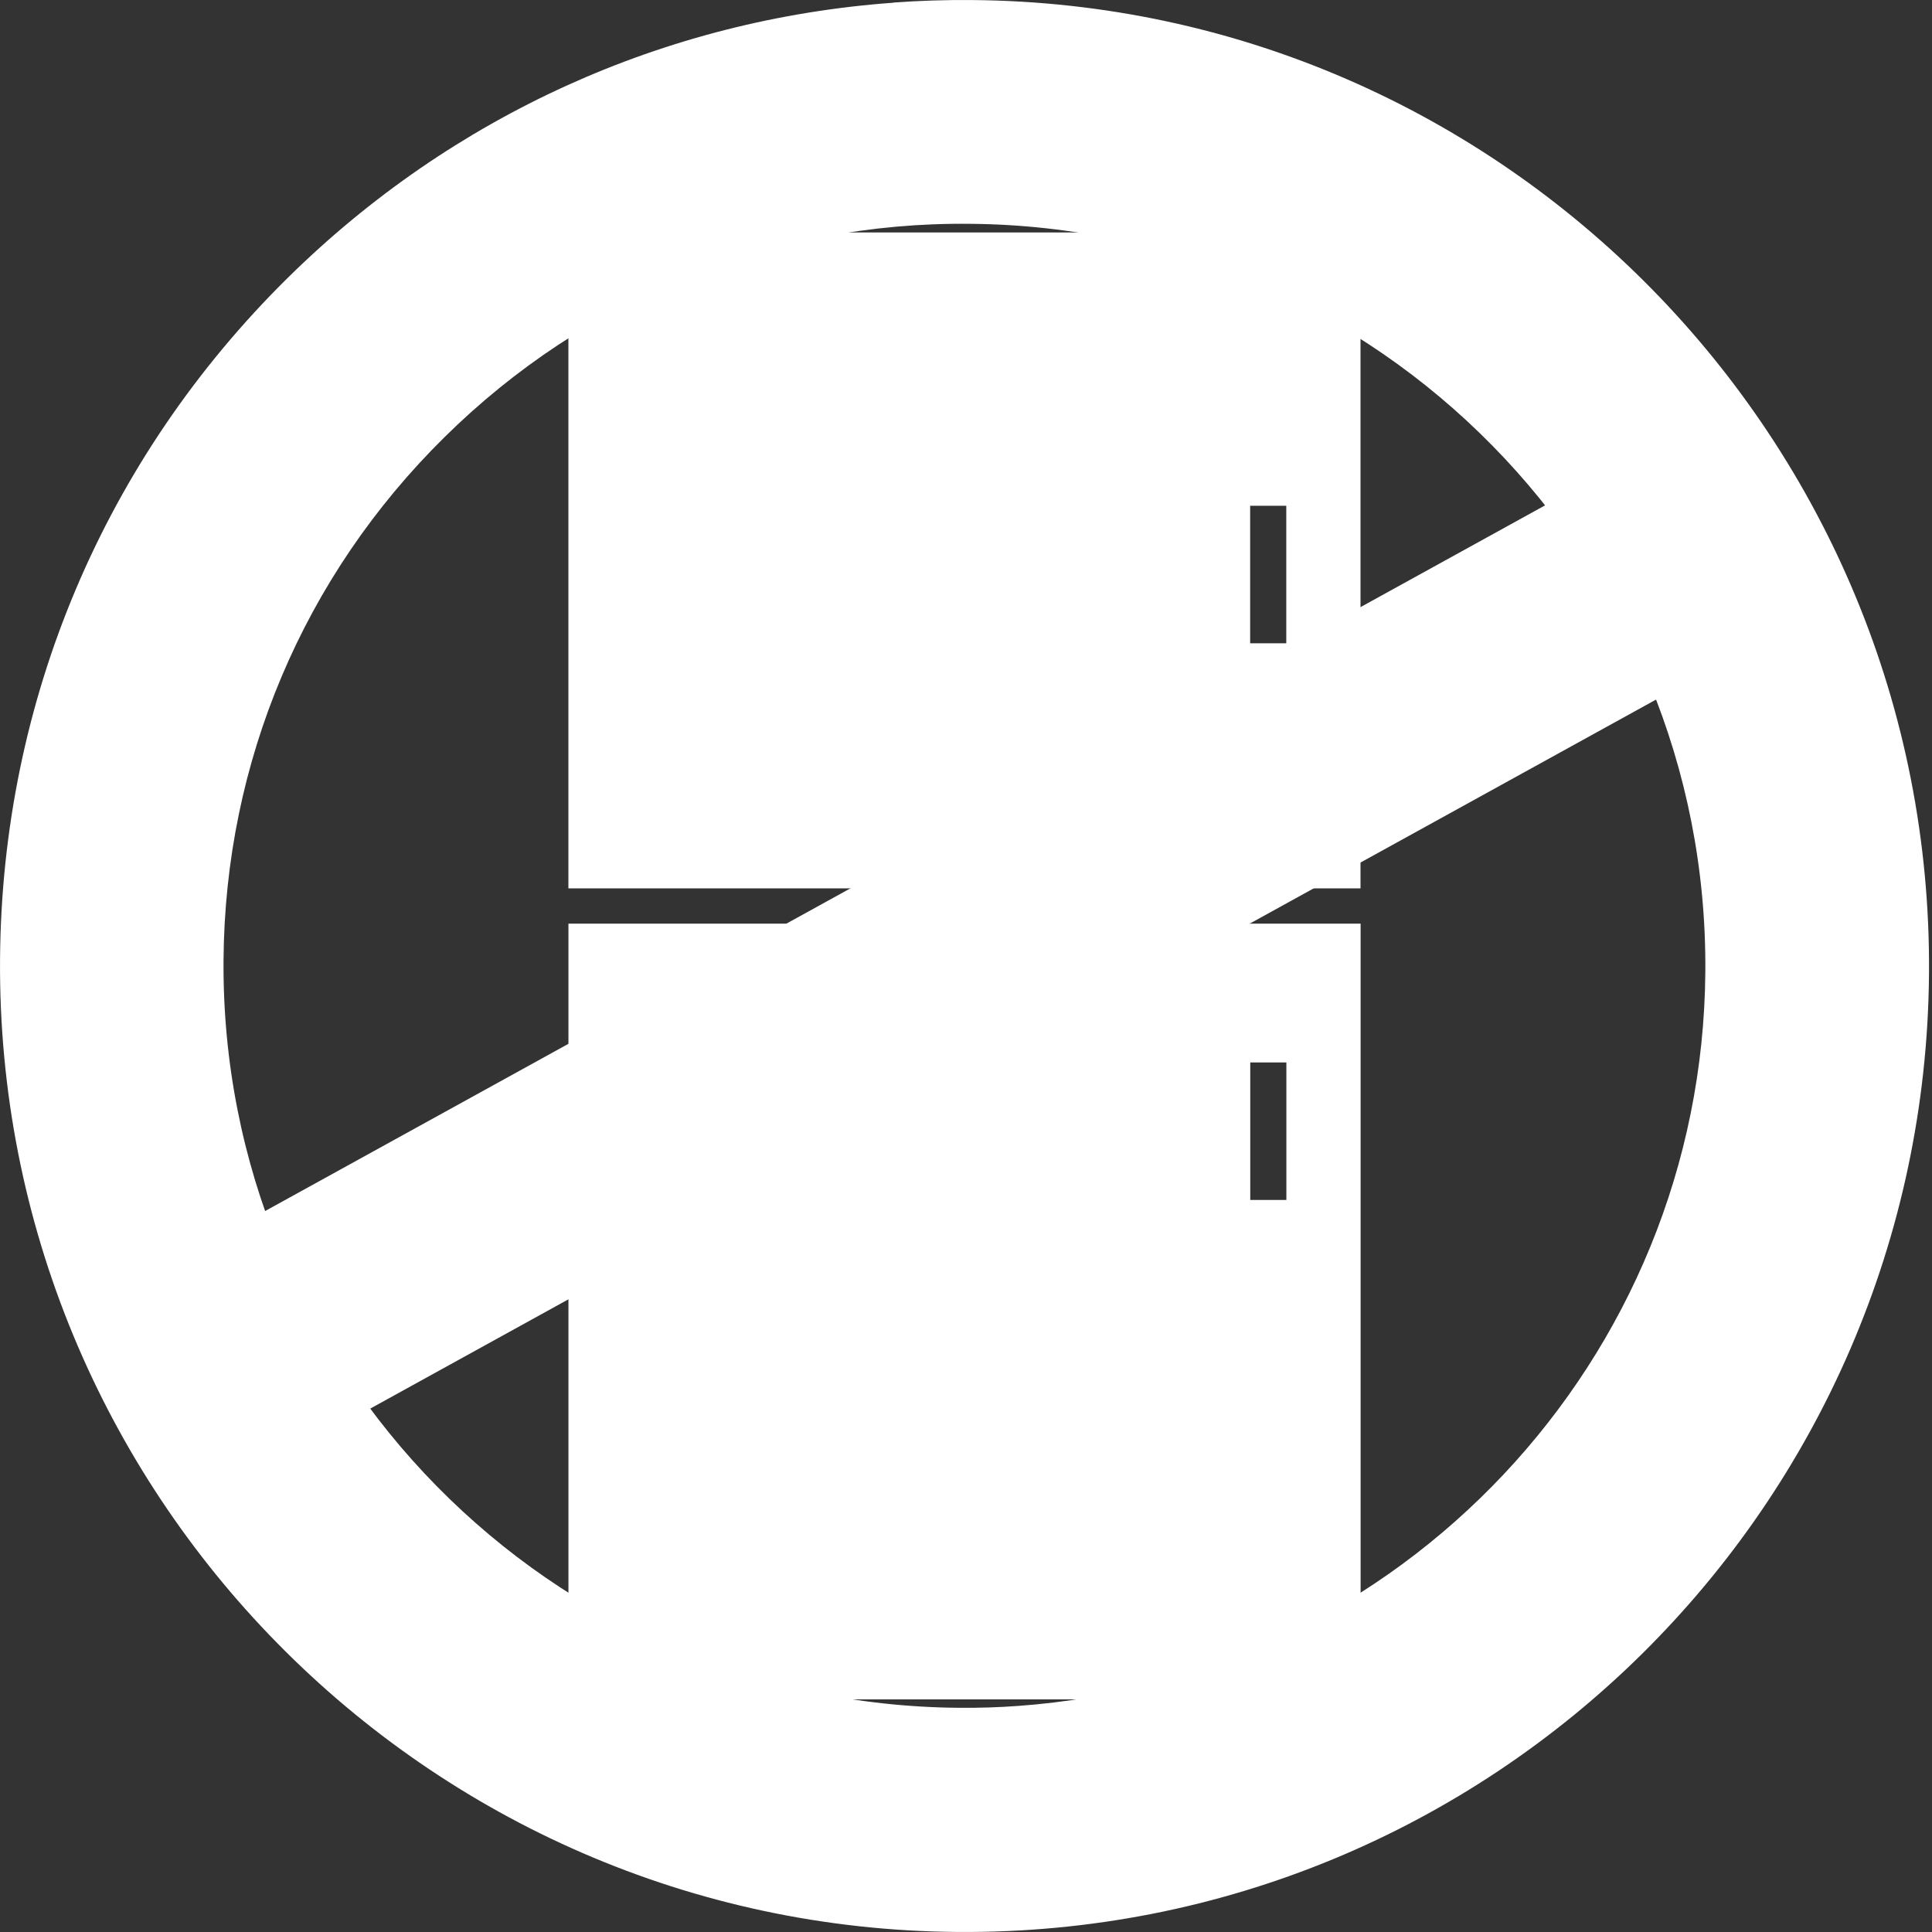
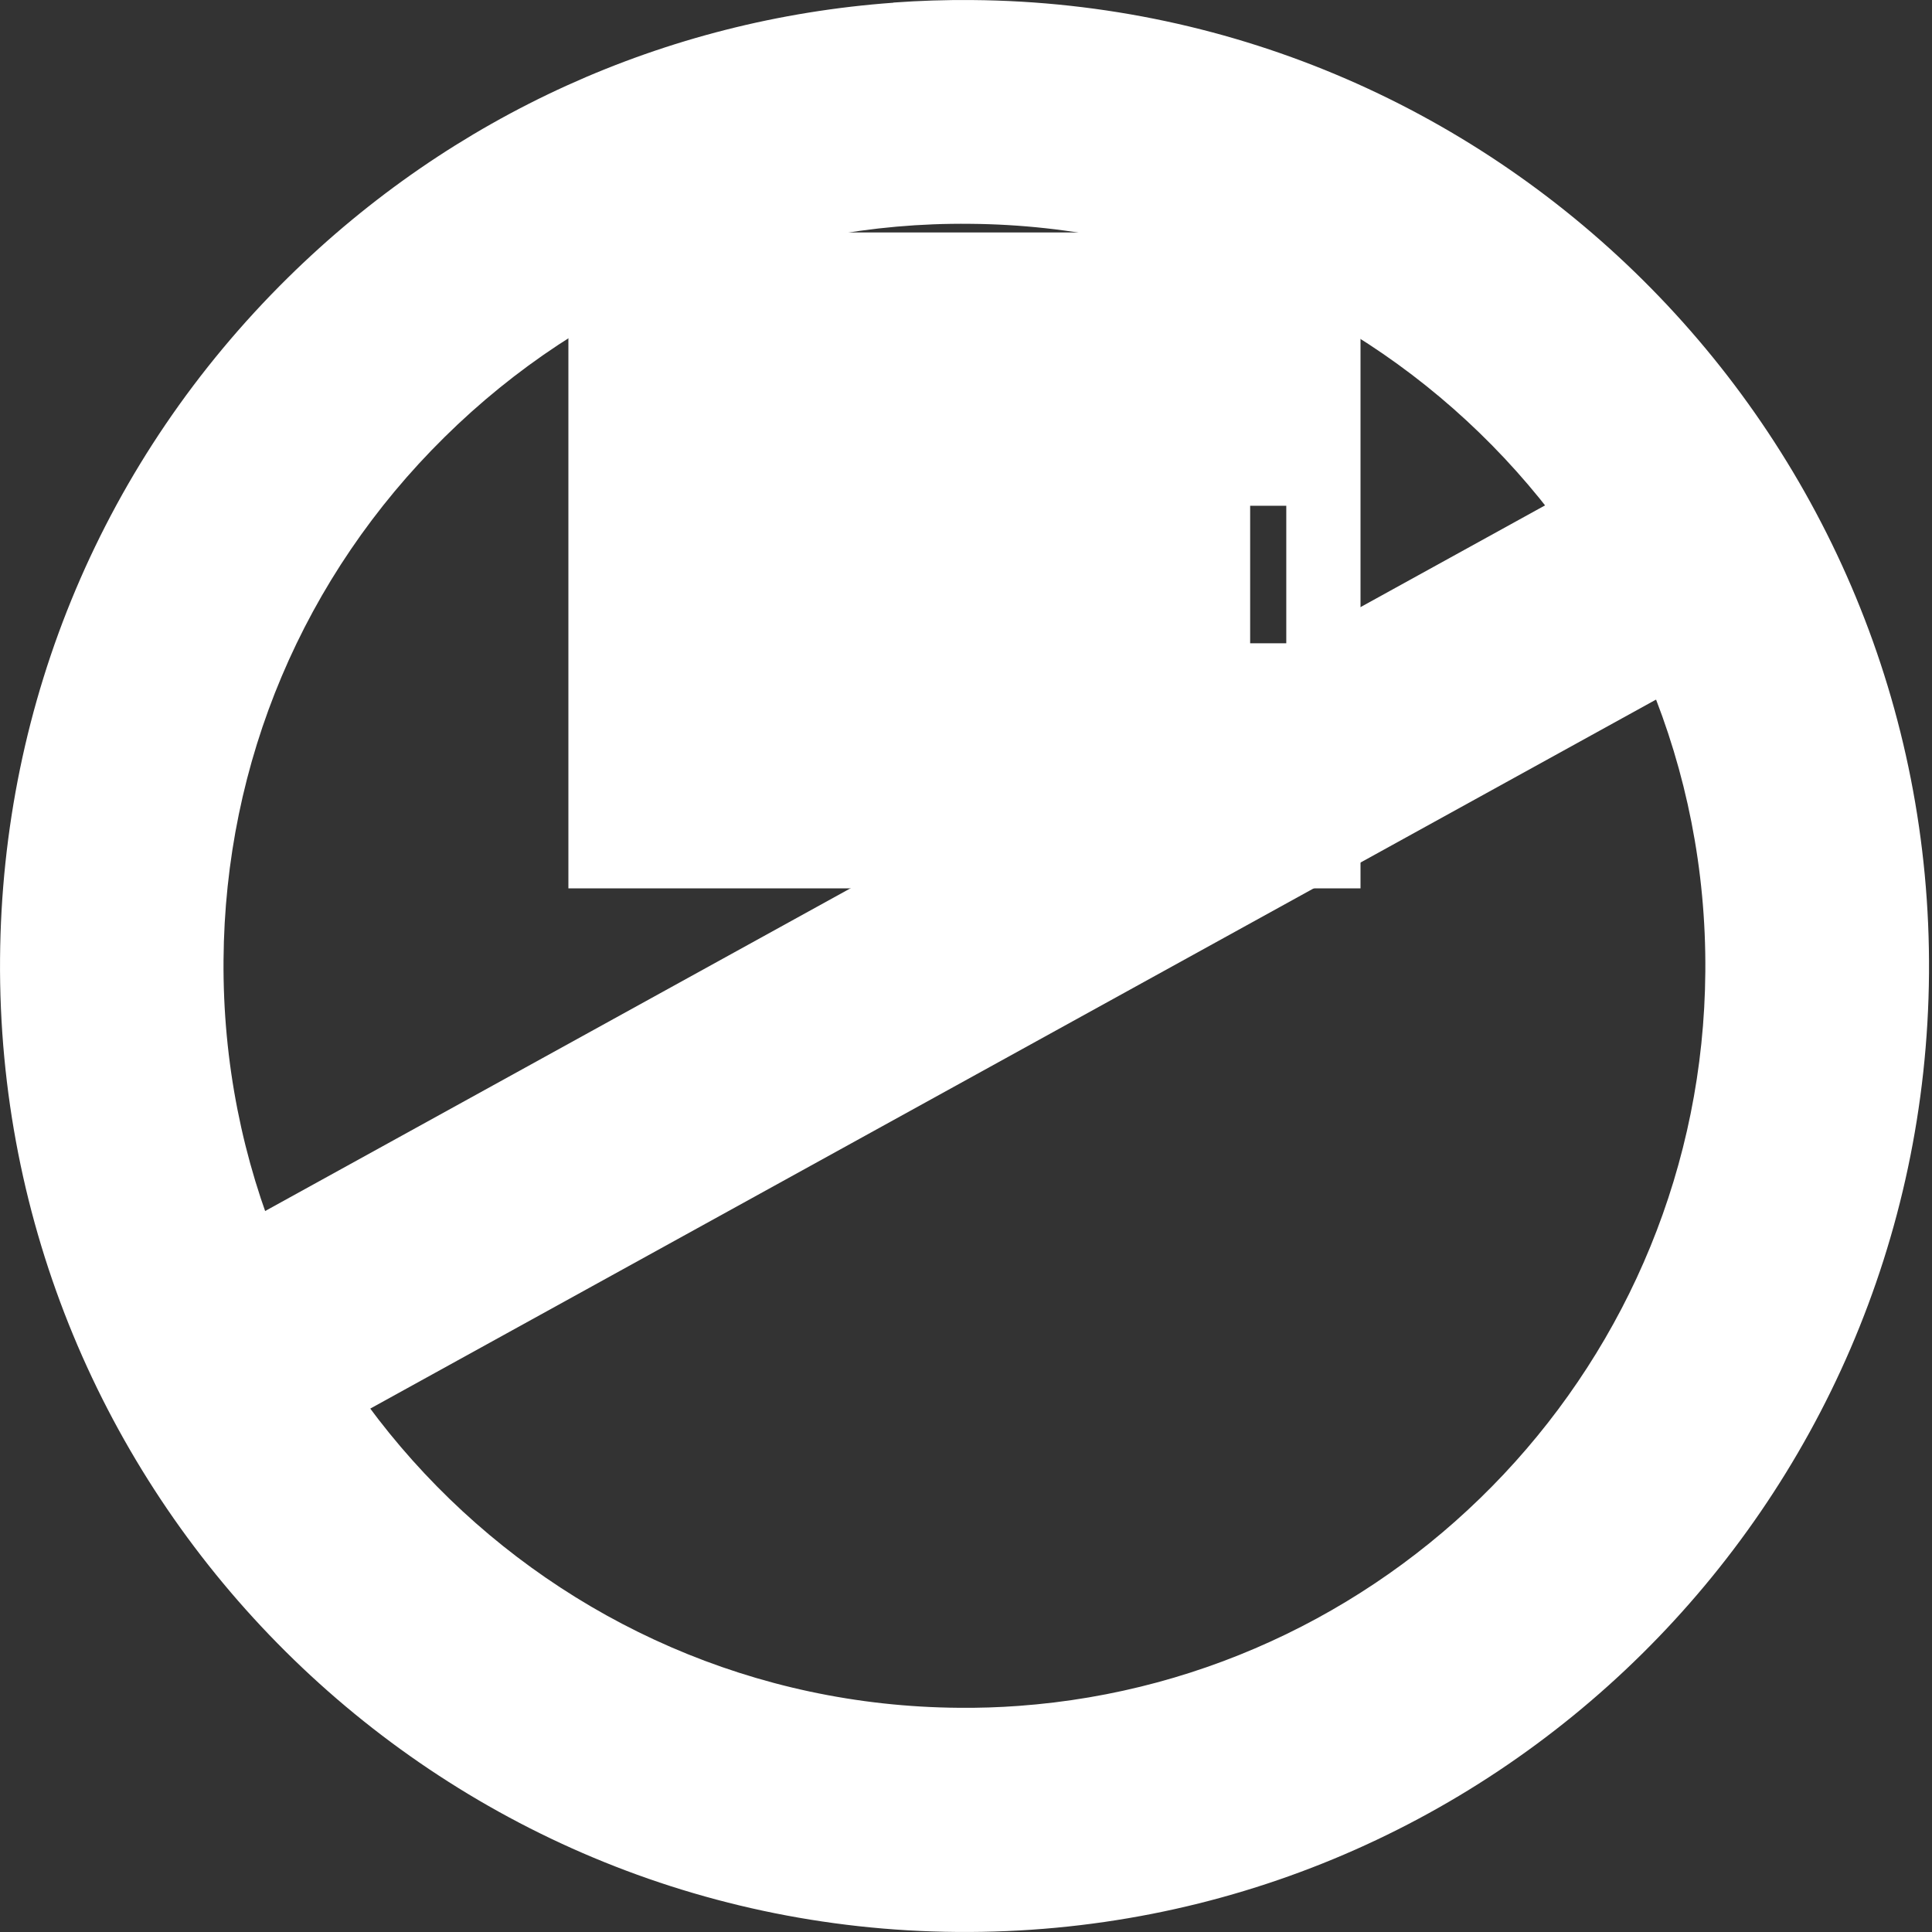
<svg xmlns="http://www.w3.org/2000/svg" width="40" height="40" viewBox="0 0 40 40" fill="none">
  <rect x="0" y="0" width="40" height="40" fill="#333333" stroke="none" />
  <path d="M18.497 0.053C19.034 0.014 19.577 -0.004 20.123 0.001C31.131 0.086 40.02 9.126 39.938 20.154C39.853 31.18 30.879 40.087 19.816 39.999C8.804 39.914 -0.084 30.874 0.001 19.847C0.041 14.508 2.155 9.503 5.957 5.753C9.37 2.387 13.772 0.399 18.497 0.056V0.053ZM21.086 35.319C28.975 34.748 35.249 28.169 35.307 20.115C35.373 11.641 28.545 4.7 20.084 4.634C15.991 4.589 12.12 6.171 9.203 9.051C6.283 11.93 4.657 15.775 4.628 19.877C4.563 28.351 11.394 35.295 19.852 35.358C20.268 35.362 20.677 35.349 21.086 35.319Z" fill="white" />
  <path d="M27.64 4.813H12.297C12.006 4.813 11.768 5.079 11.768 5.407V18.393H28.168V5.407C28.168 5.079 27.932 4.813 27.639 4.813H27.64ZM26.631 13.318H25.883V10.471H26.631V13.318Z" fill="white" />
-   <path d="M11.768 34.722C11.768 34.976 11.952 35.184 12.18 35.184H27.758C27.986 35.184 28.17 34.976 28.17 34.722V19.123H11.769V34.722H11.768ZM25.885 21.997H26.633V24.844H25.885V21.997Z" fill="white" />
  <path d="M33.881 9.42L36.111 13.478L6.058 30.05L3.826 25.99L33.881 9.42Z" fill="white" />
</svg>